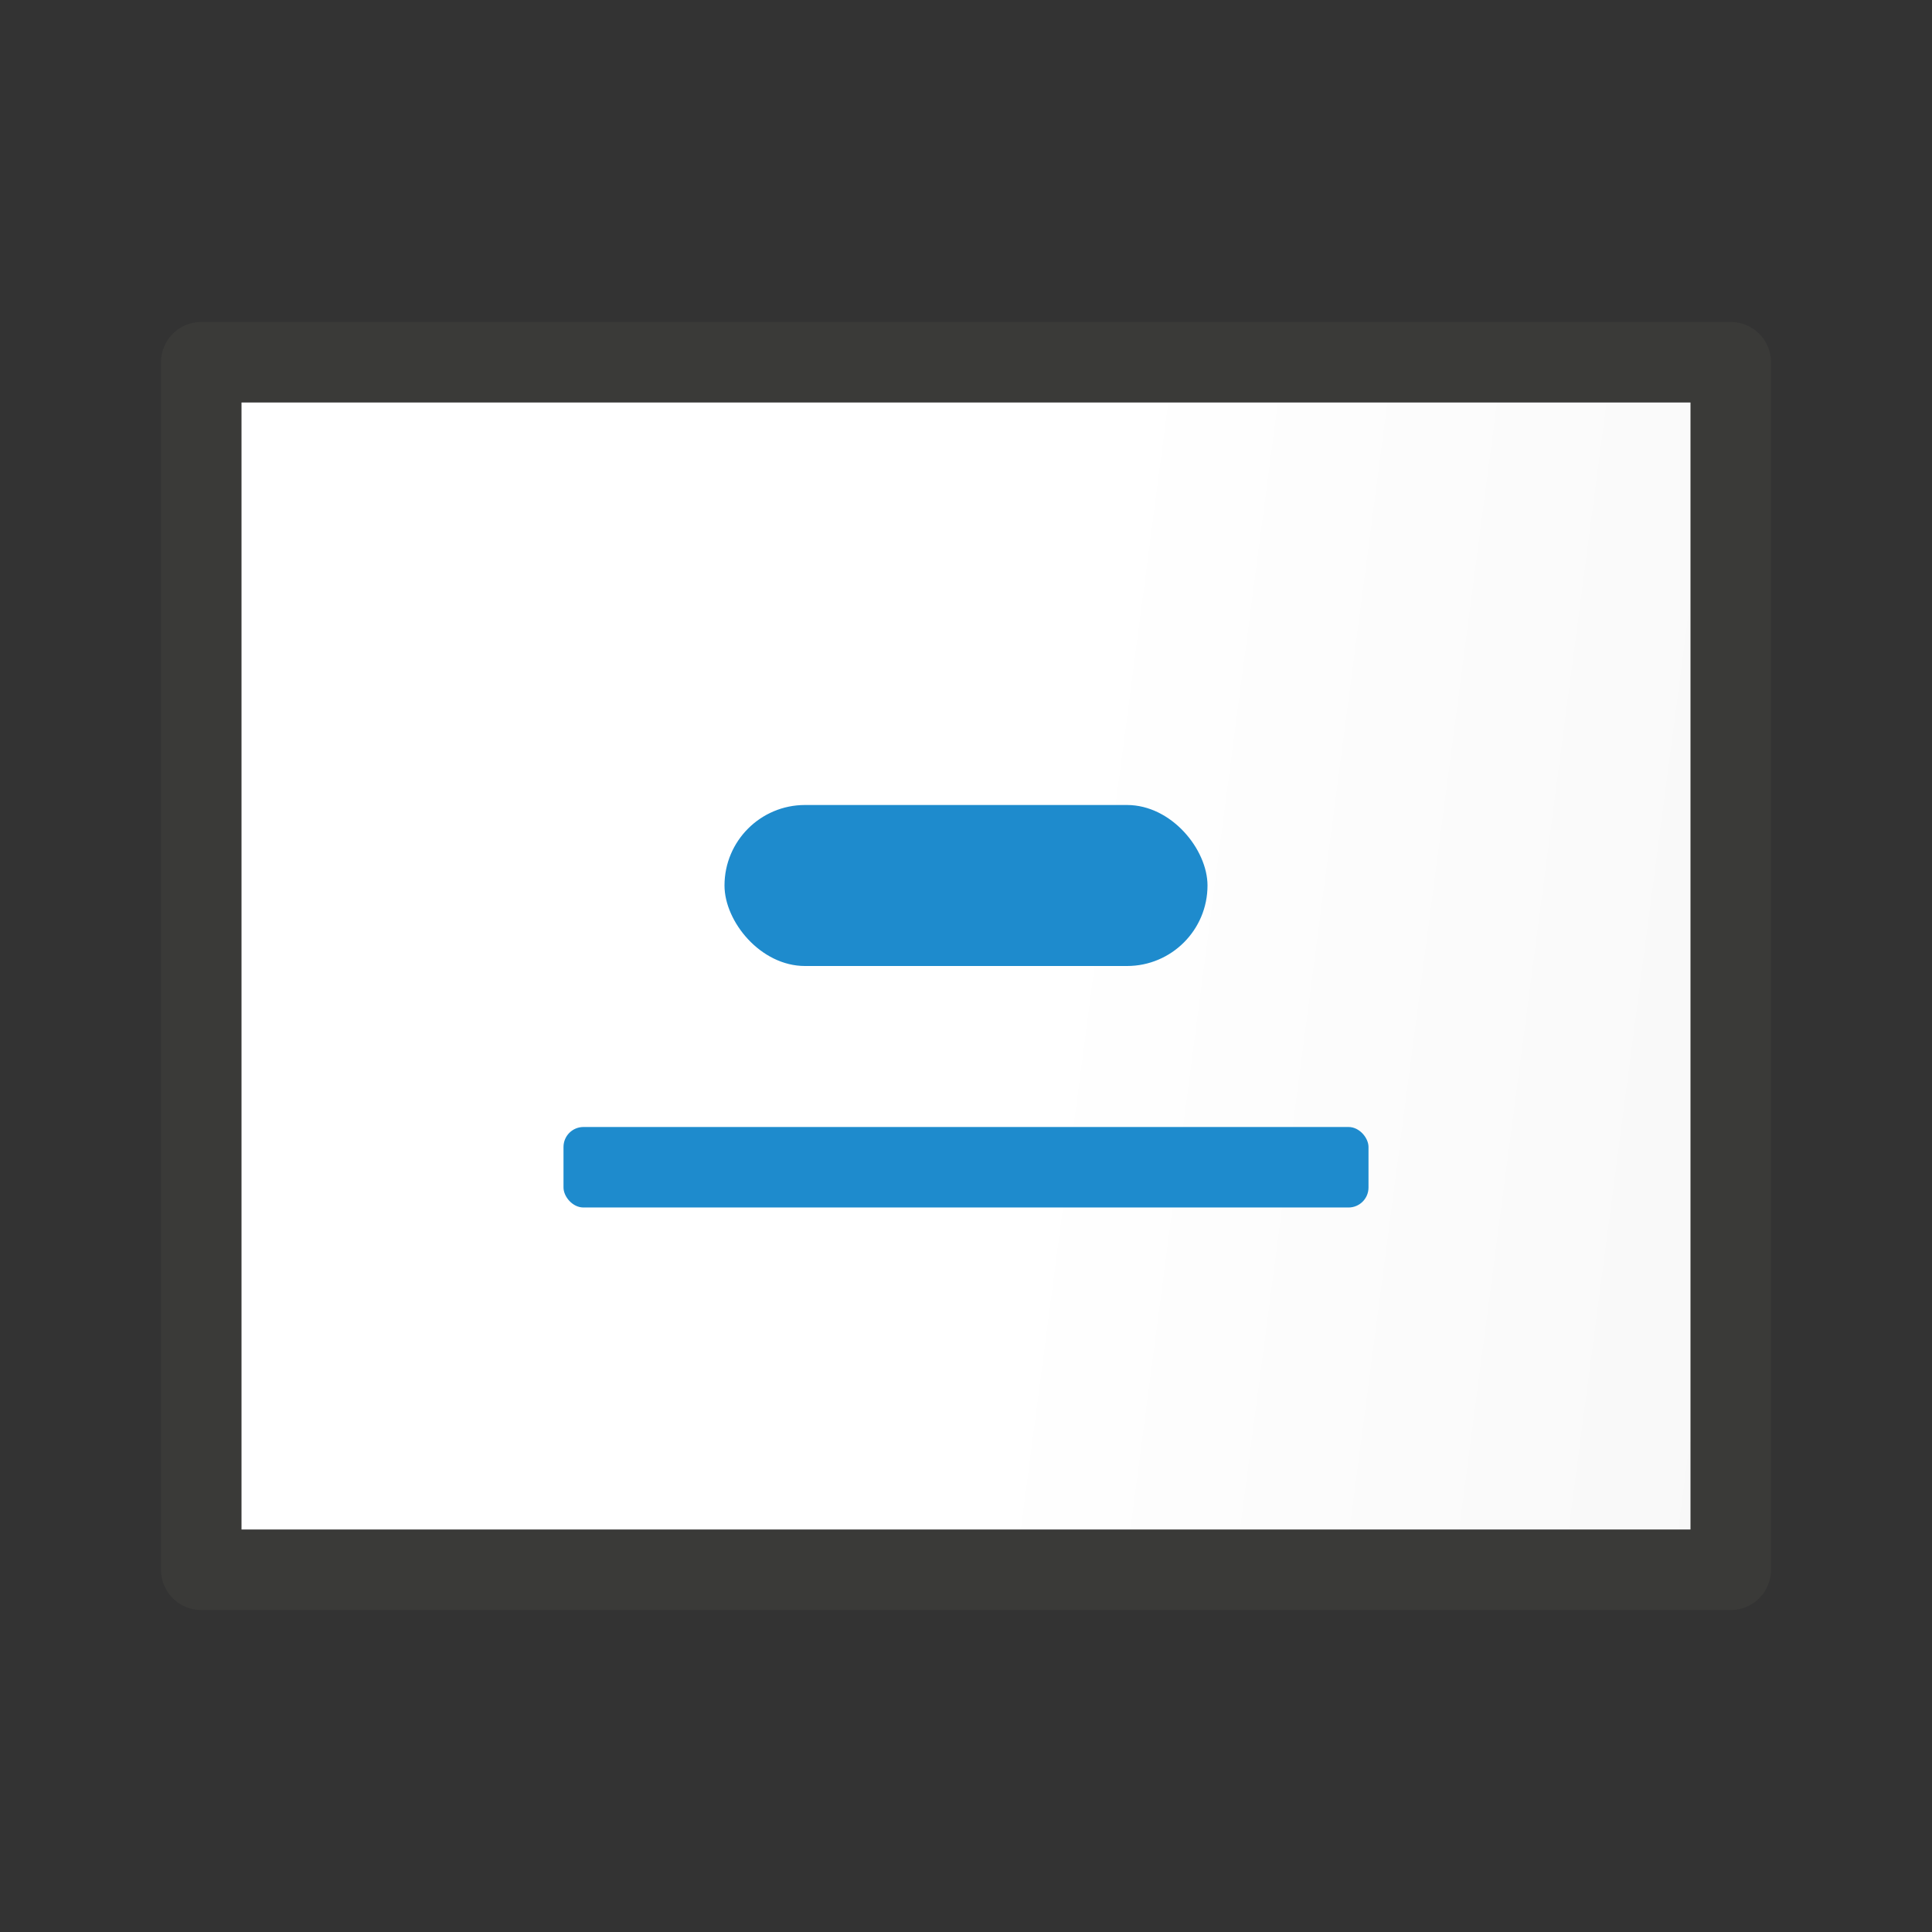
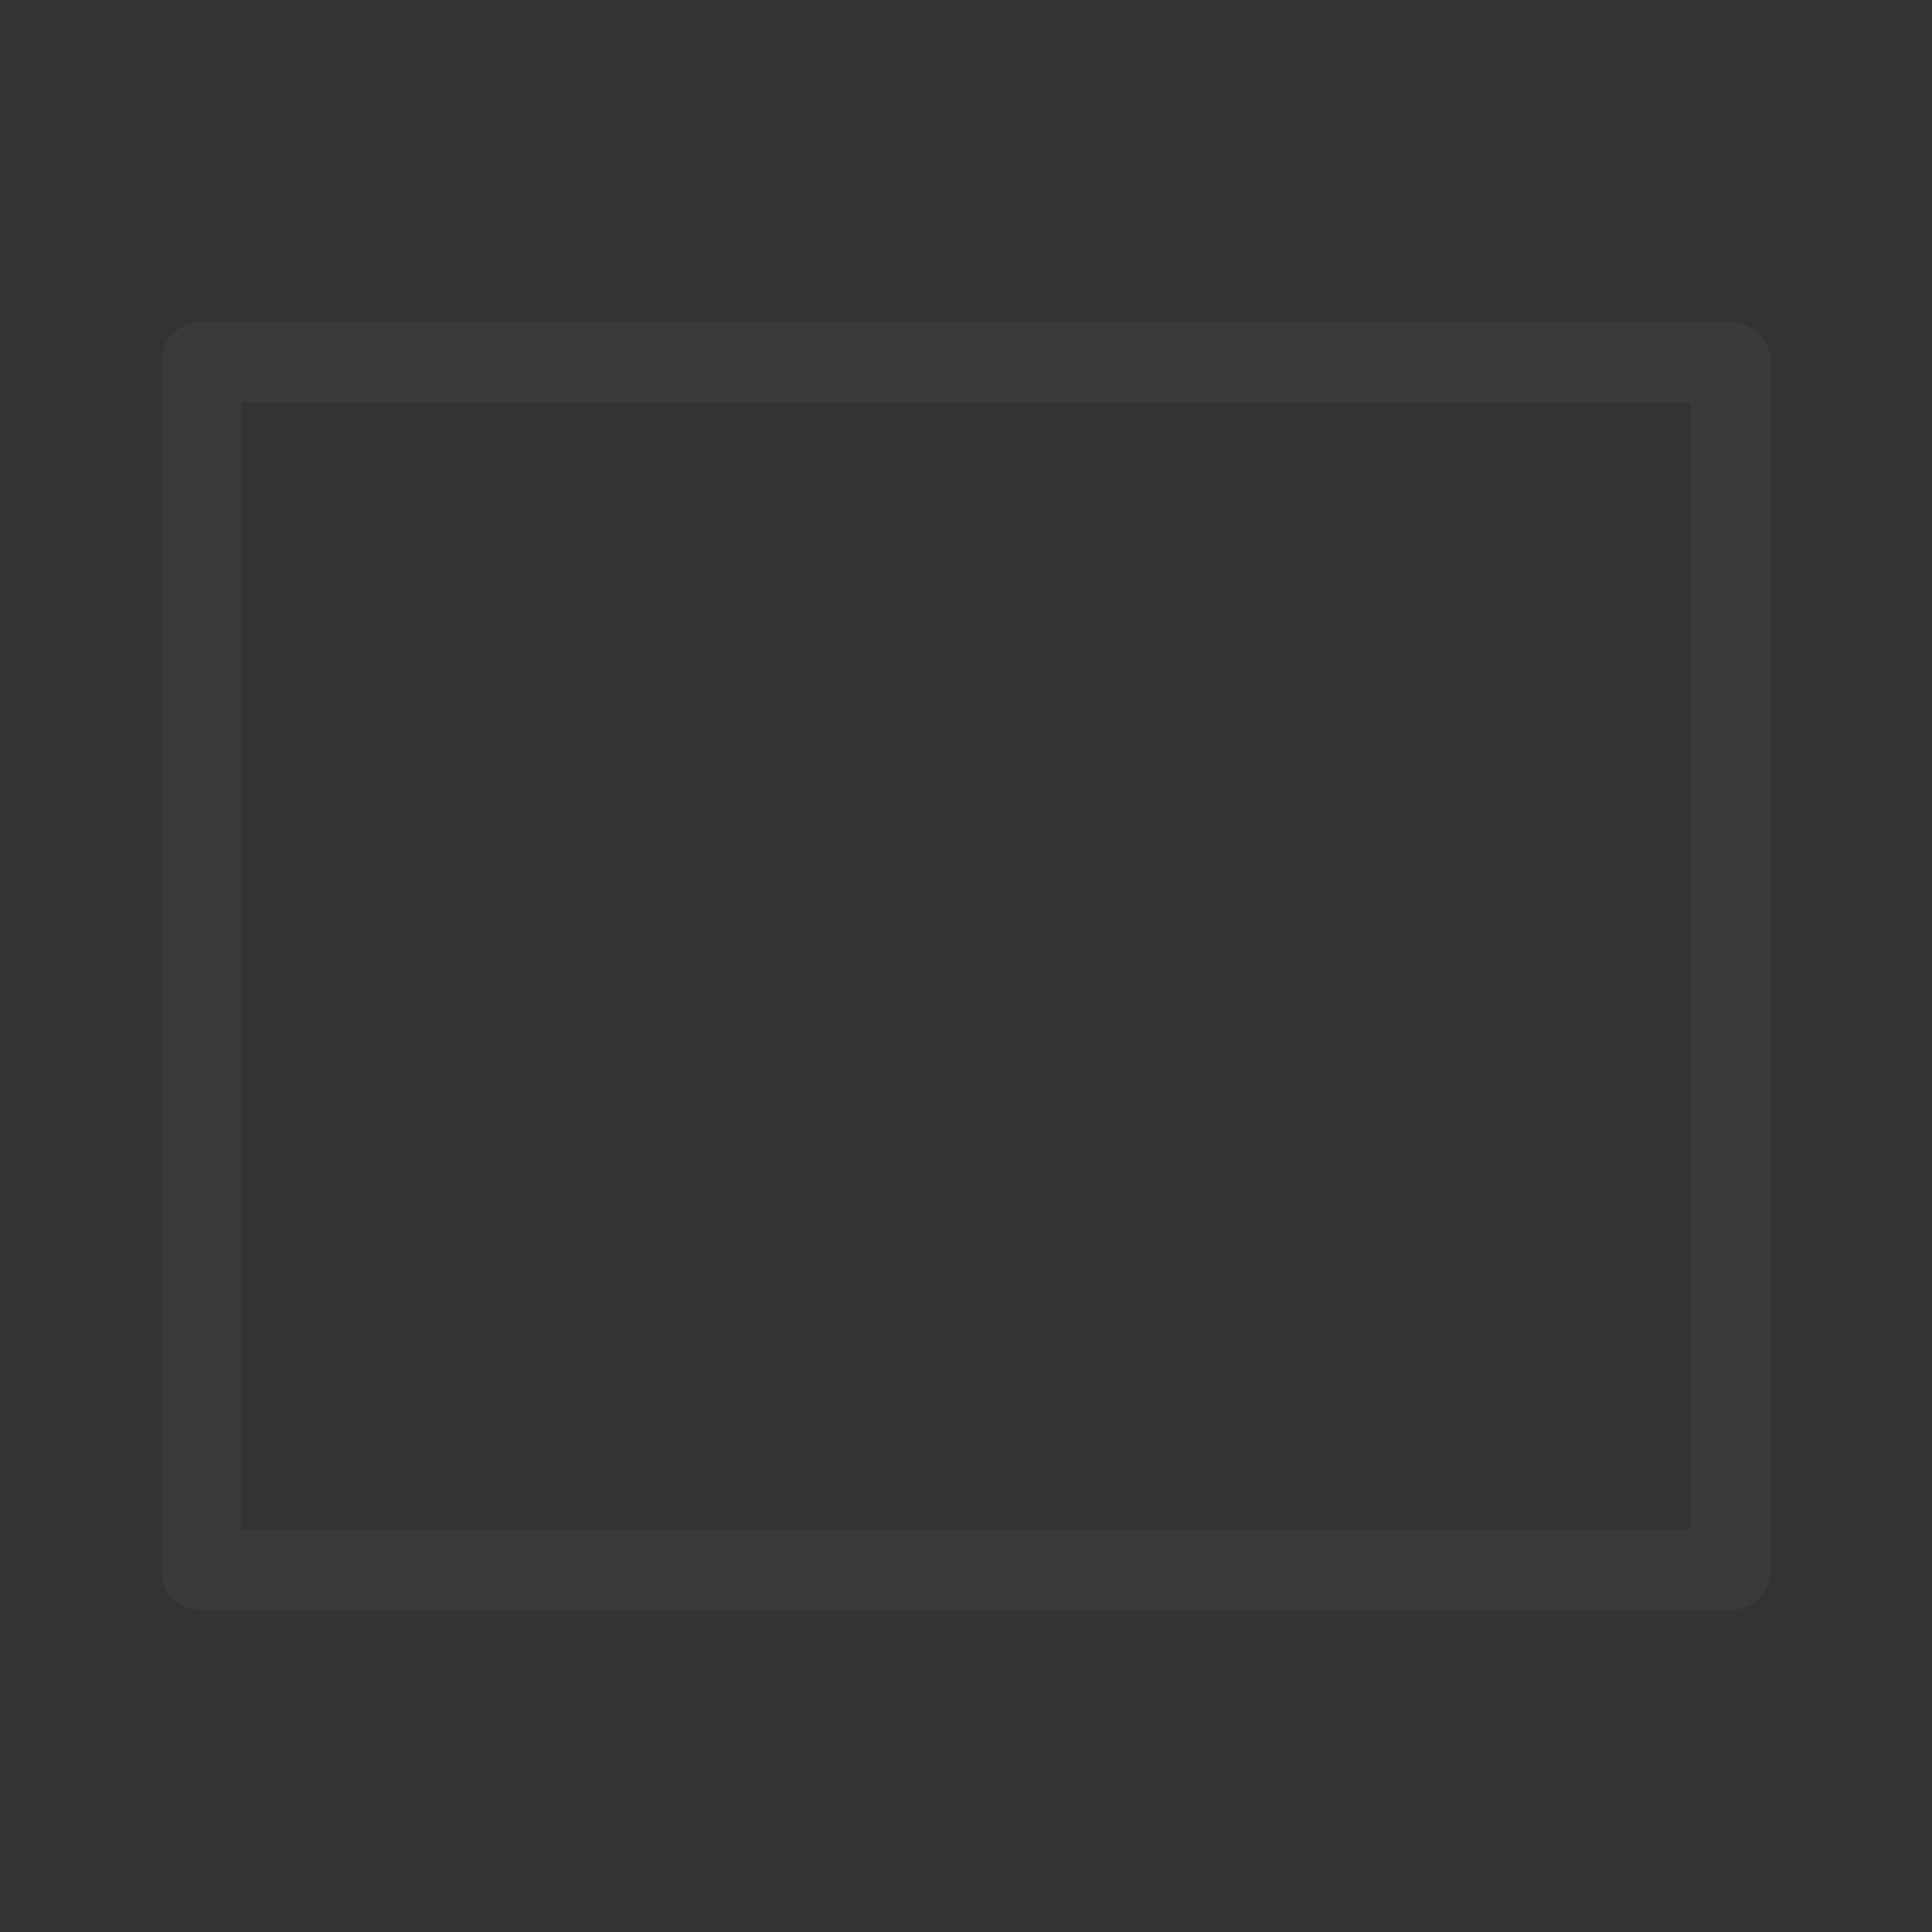
<svg xmlns="http://www.w3.org/2000/svg" viewBox="0 0 24 24">
  <rect x="0" y="0" width="24" height="24" fill="#333333" stroke="none" />
  <linearGradient id="a" gradientTransform="matrix(0 1 -1 0 24 0)" gradientUnits="userSpaceOnUse" x1="21" x2="19" y1="-3.291" y2="12">
    <stop offset="0" stop-color="#d7d7d7" />
    <stop offset=".3" stop-color="#f7f7f7" />
    <stop offset="1" stop-color="#fff" />
  </linearGradient>
  <path d="m2.5 4c-.277 0-.5.223-.5.5v1 13 1c0 .277.223.5.5.5h1 17 1c.277 0 .5-.223.5-.5v-1-13-1c0-.277-.223-.5-.5-.5h-1-17zm.5 1h18v14h-18z" fill="#3a3a38" />
-   <path d="m21 5h-18v14h18z" fill="url(#a)" />
  <g fill="#1e8bcd">
-     <rect height="2" ry="1" width="6" x="9" y="10" />
-     <rect height="1" ry=".248" width="10" x="7" y="14" />
-   </g>
+     </g>
</svg>